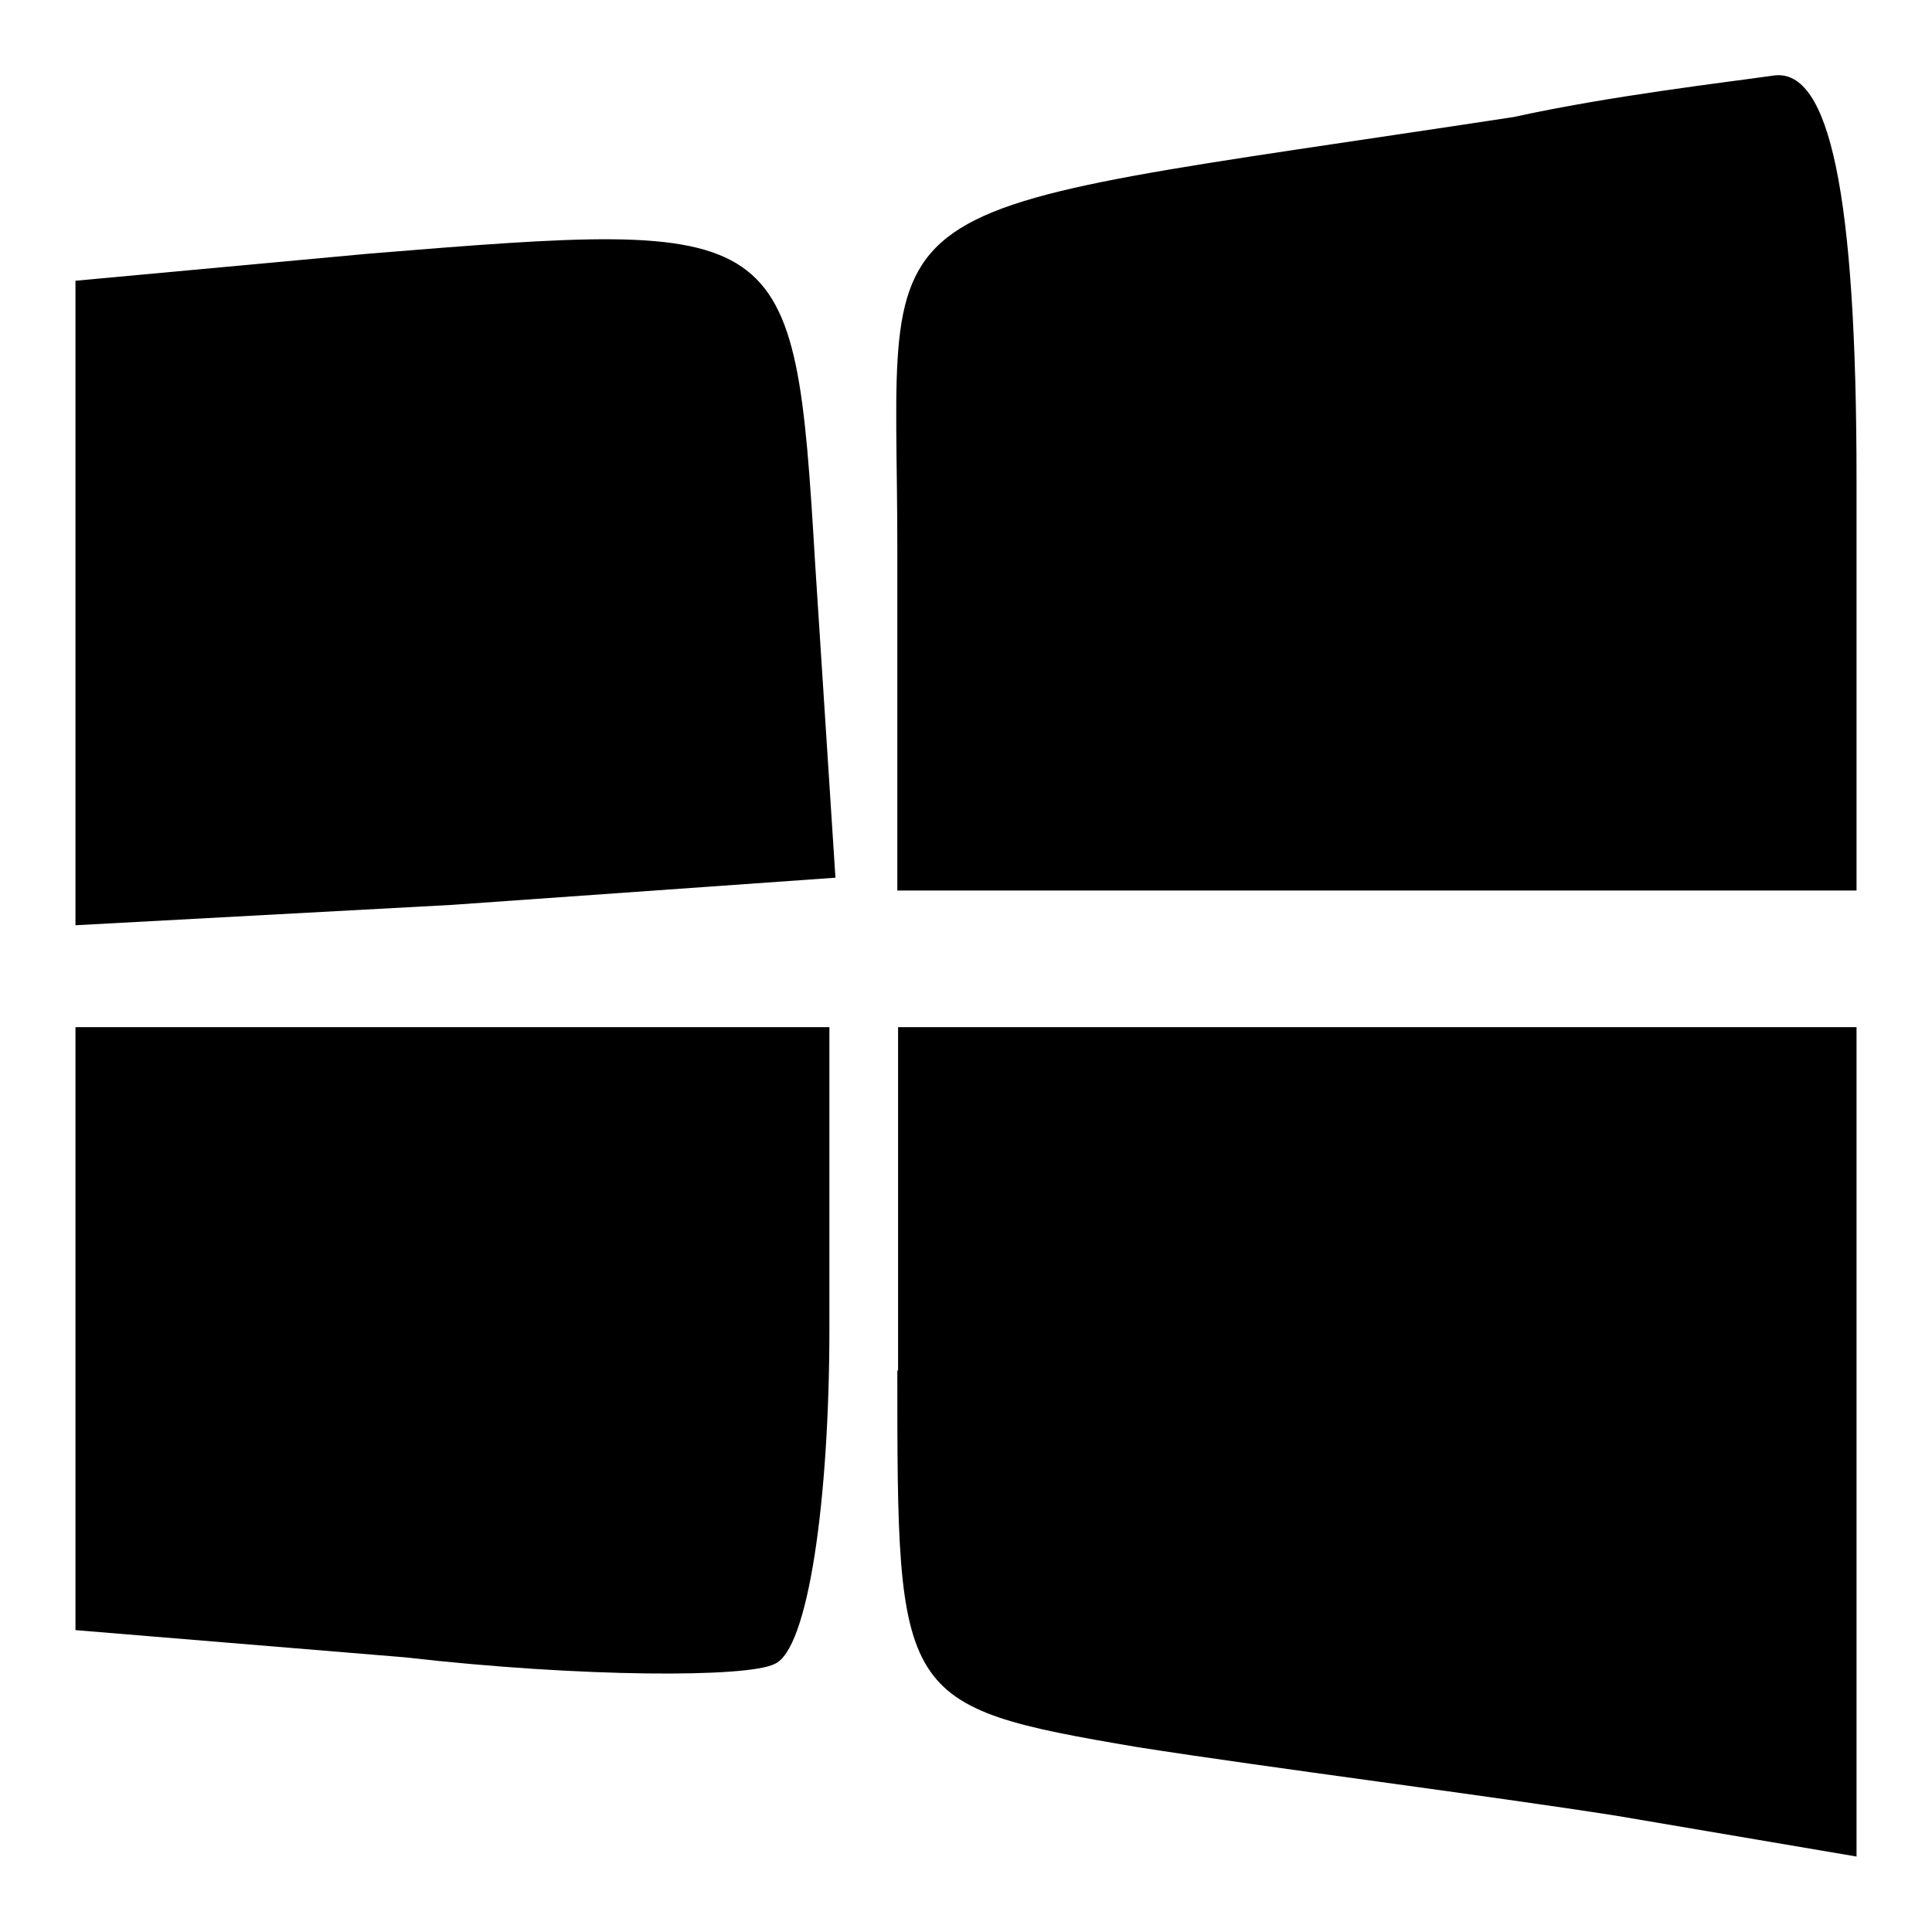
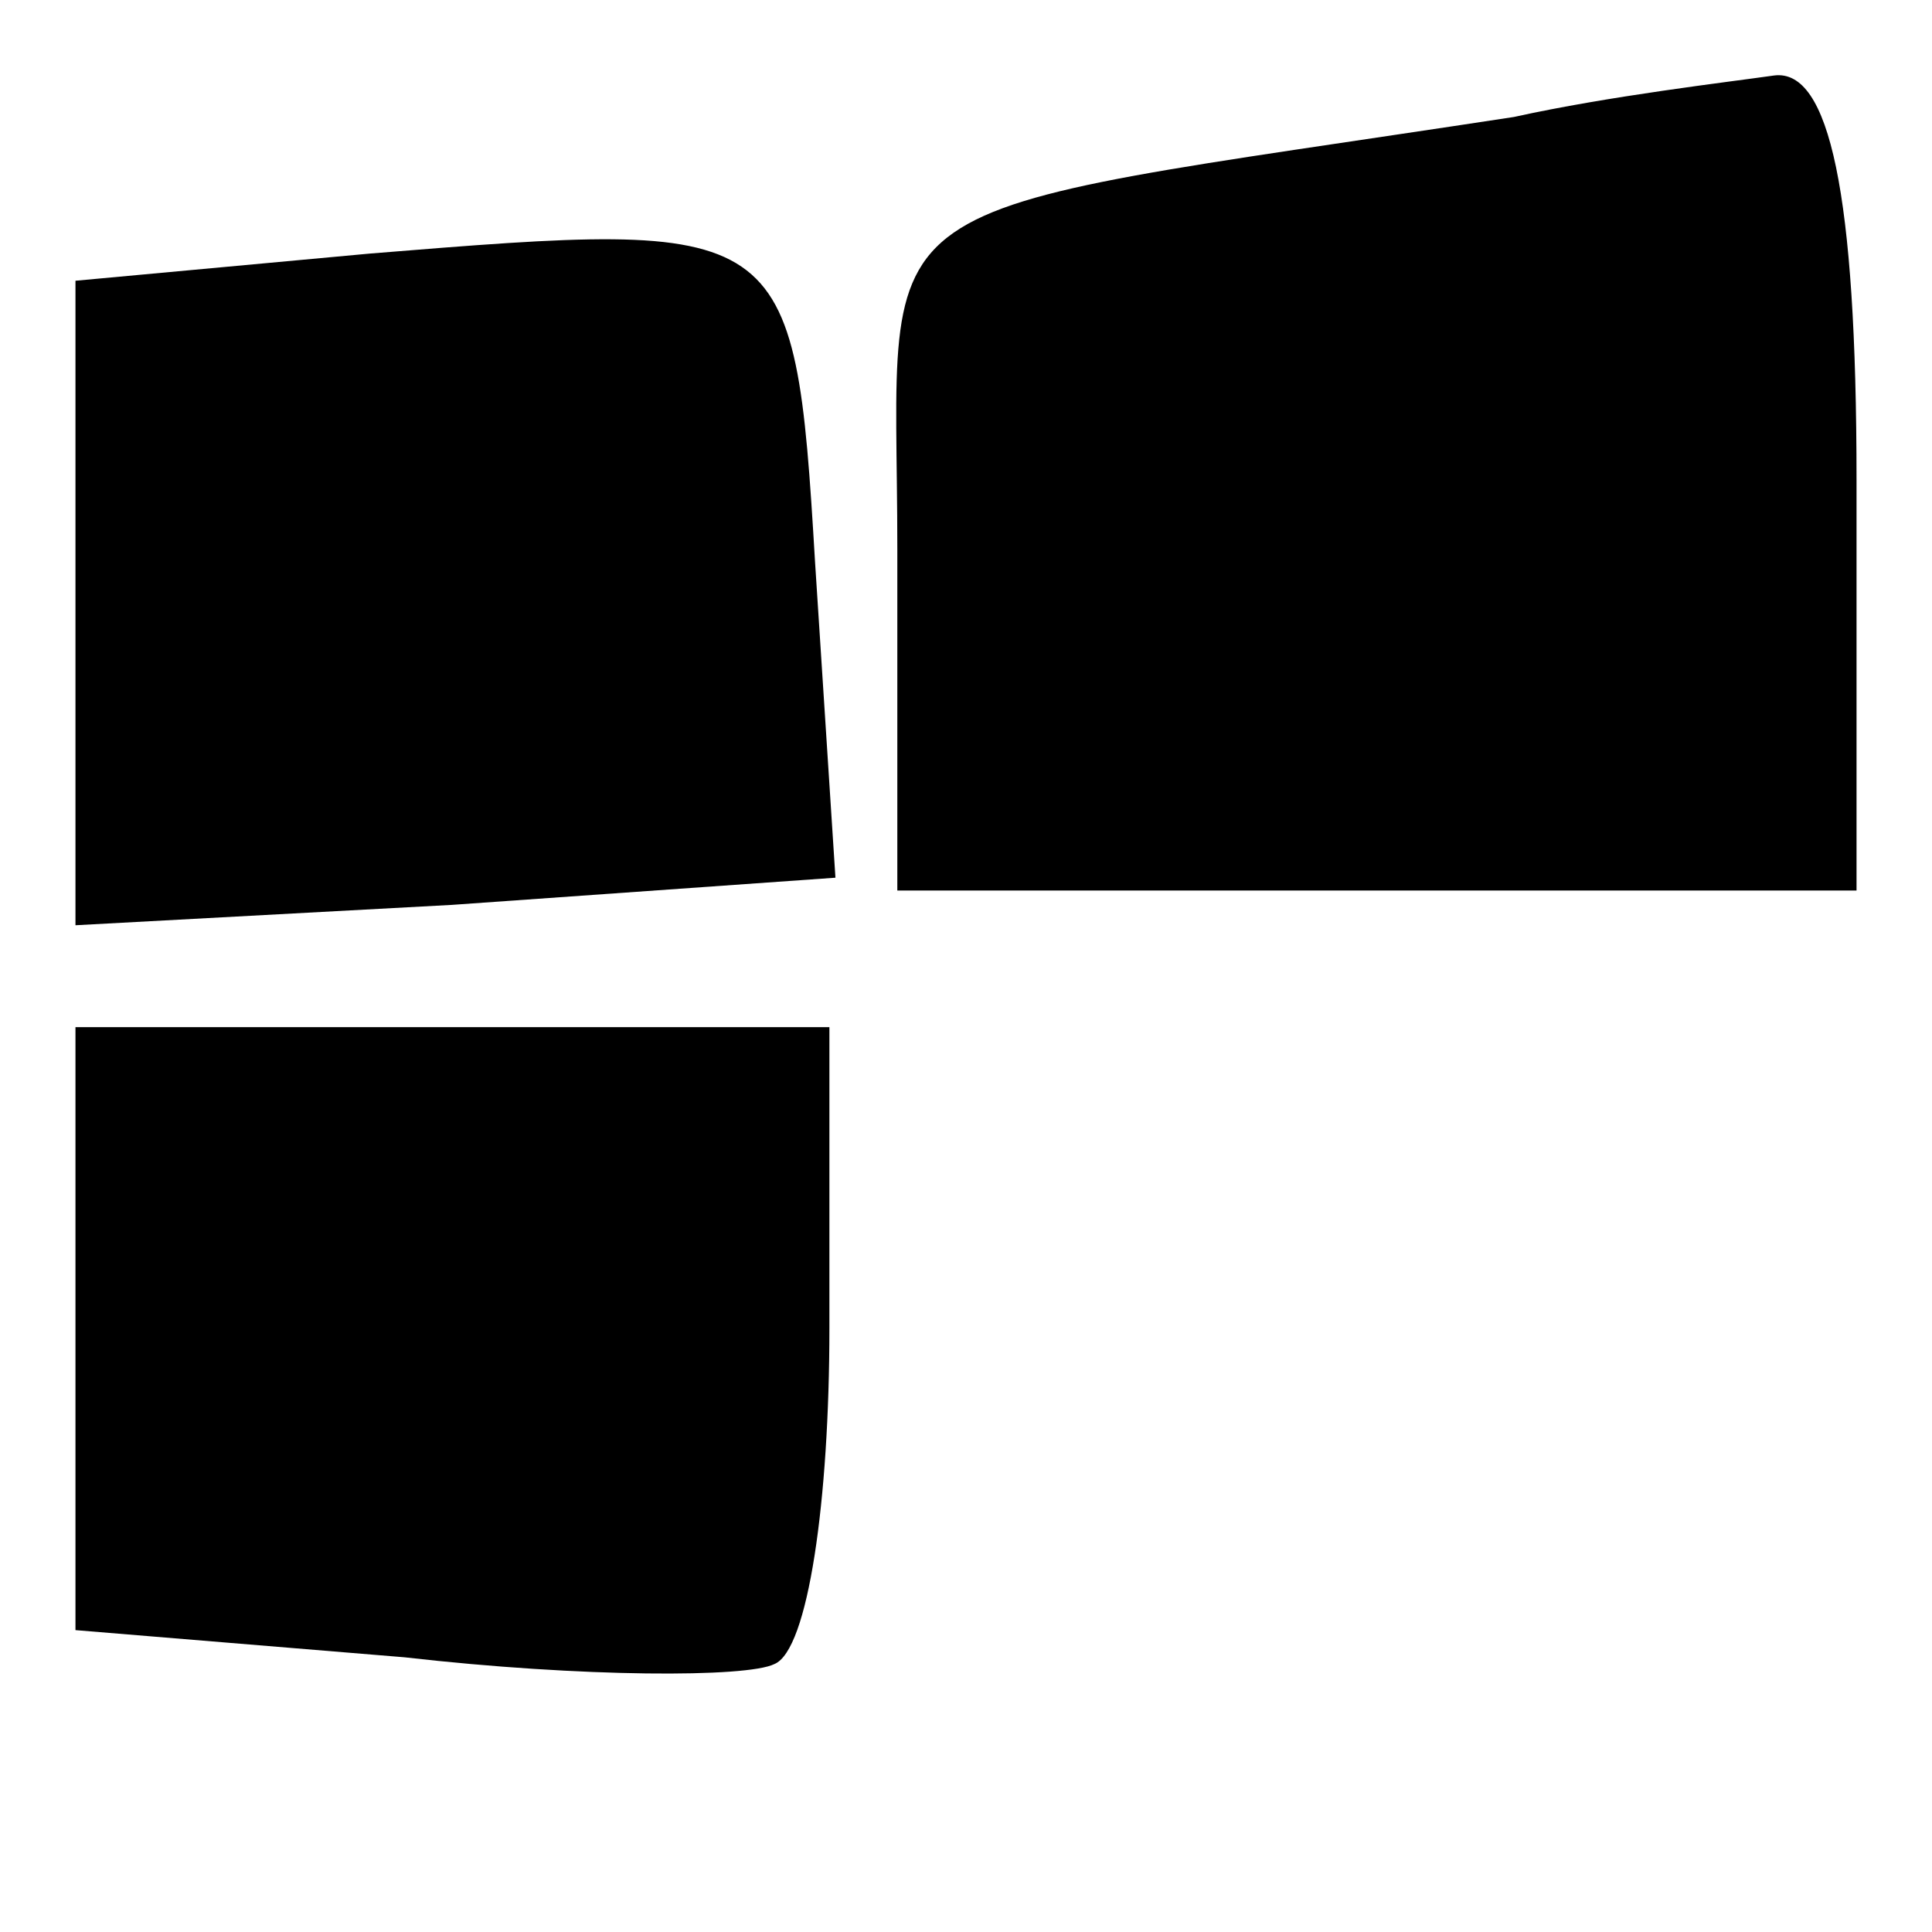
<svg xmlns="http://www.w3.org/2000/svg" version="1.1" x="0px" y="0px" viewBox="0 0 256 256" enable-background="new 0 0 256 256" xml:space="preserve">
  <g>
    <g>
      <g>
        <path fill="#000000" d="M200.6,15.5c-89,13.6-81.7,8.2-81.7,57.2V118h63.5H246V63.6c0-38.1-3.6-54.5-10.9-53.6C228.8,10.9,213.3,12.7,200.6,15.5z" />
        <path fill="#000000" d="M49,33.6l-39,3.6v42.7v42.7l49.9-2.7l50.8-3.6L108,74.5C105.3,29.1,104.4,29.1,49,33.6z" />
        <path fill="#000000" d="M10,176.1v39.9l43.6,3.6c23.6,2.7,45.4,2.7,49,0.9c4.5-1.8,7.3-21.8,7.3-44.5v-39.9H59.9H10V176.1z" />
-         <path fill="#000000" d="M118.9,181.6c0,43.6,0,44.5,31.8,49.9c17.2,2.7,46.3,6.4,63.5,9.1L246,246v-55.4v-54.5h-63.5h-63.5V181.6z" />
      </g>
    </g>
  </g>
</svg>